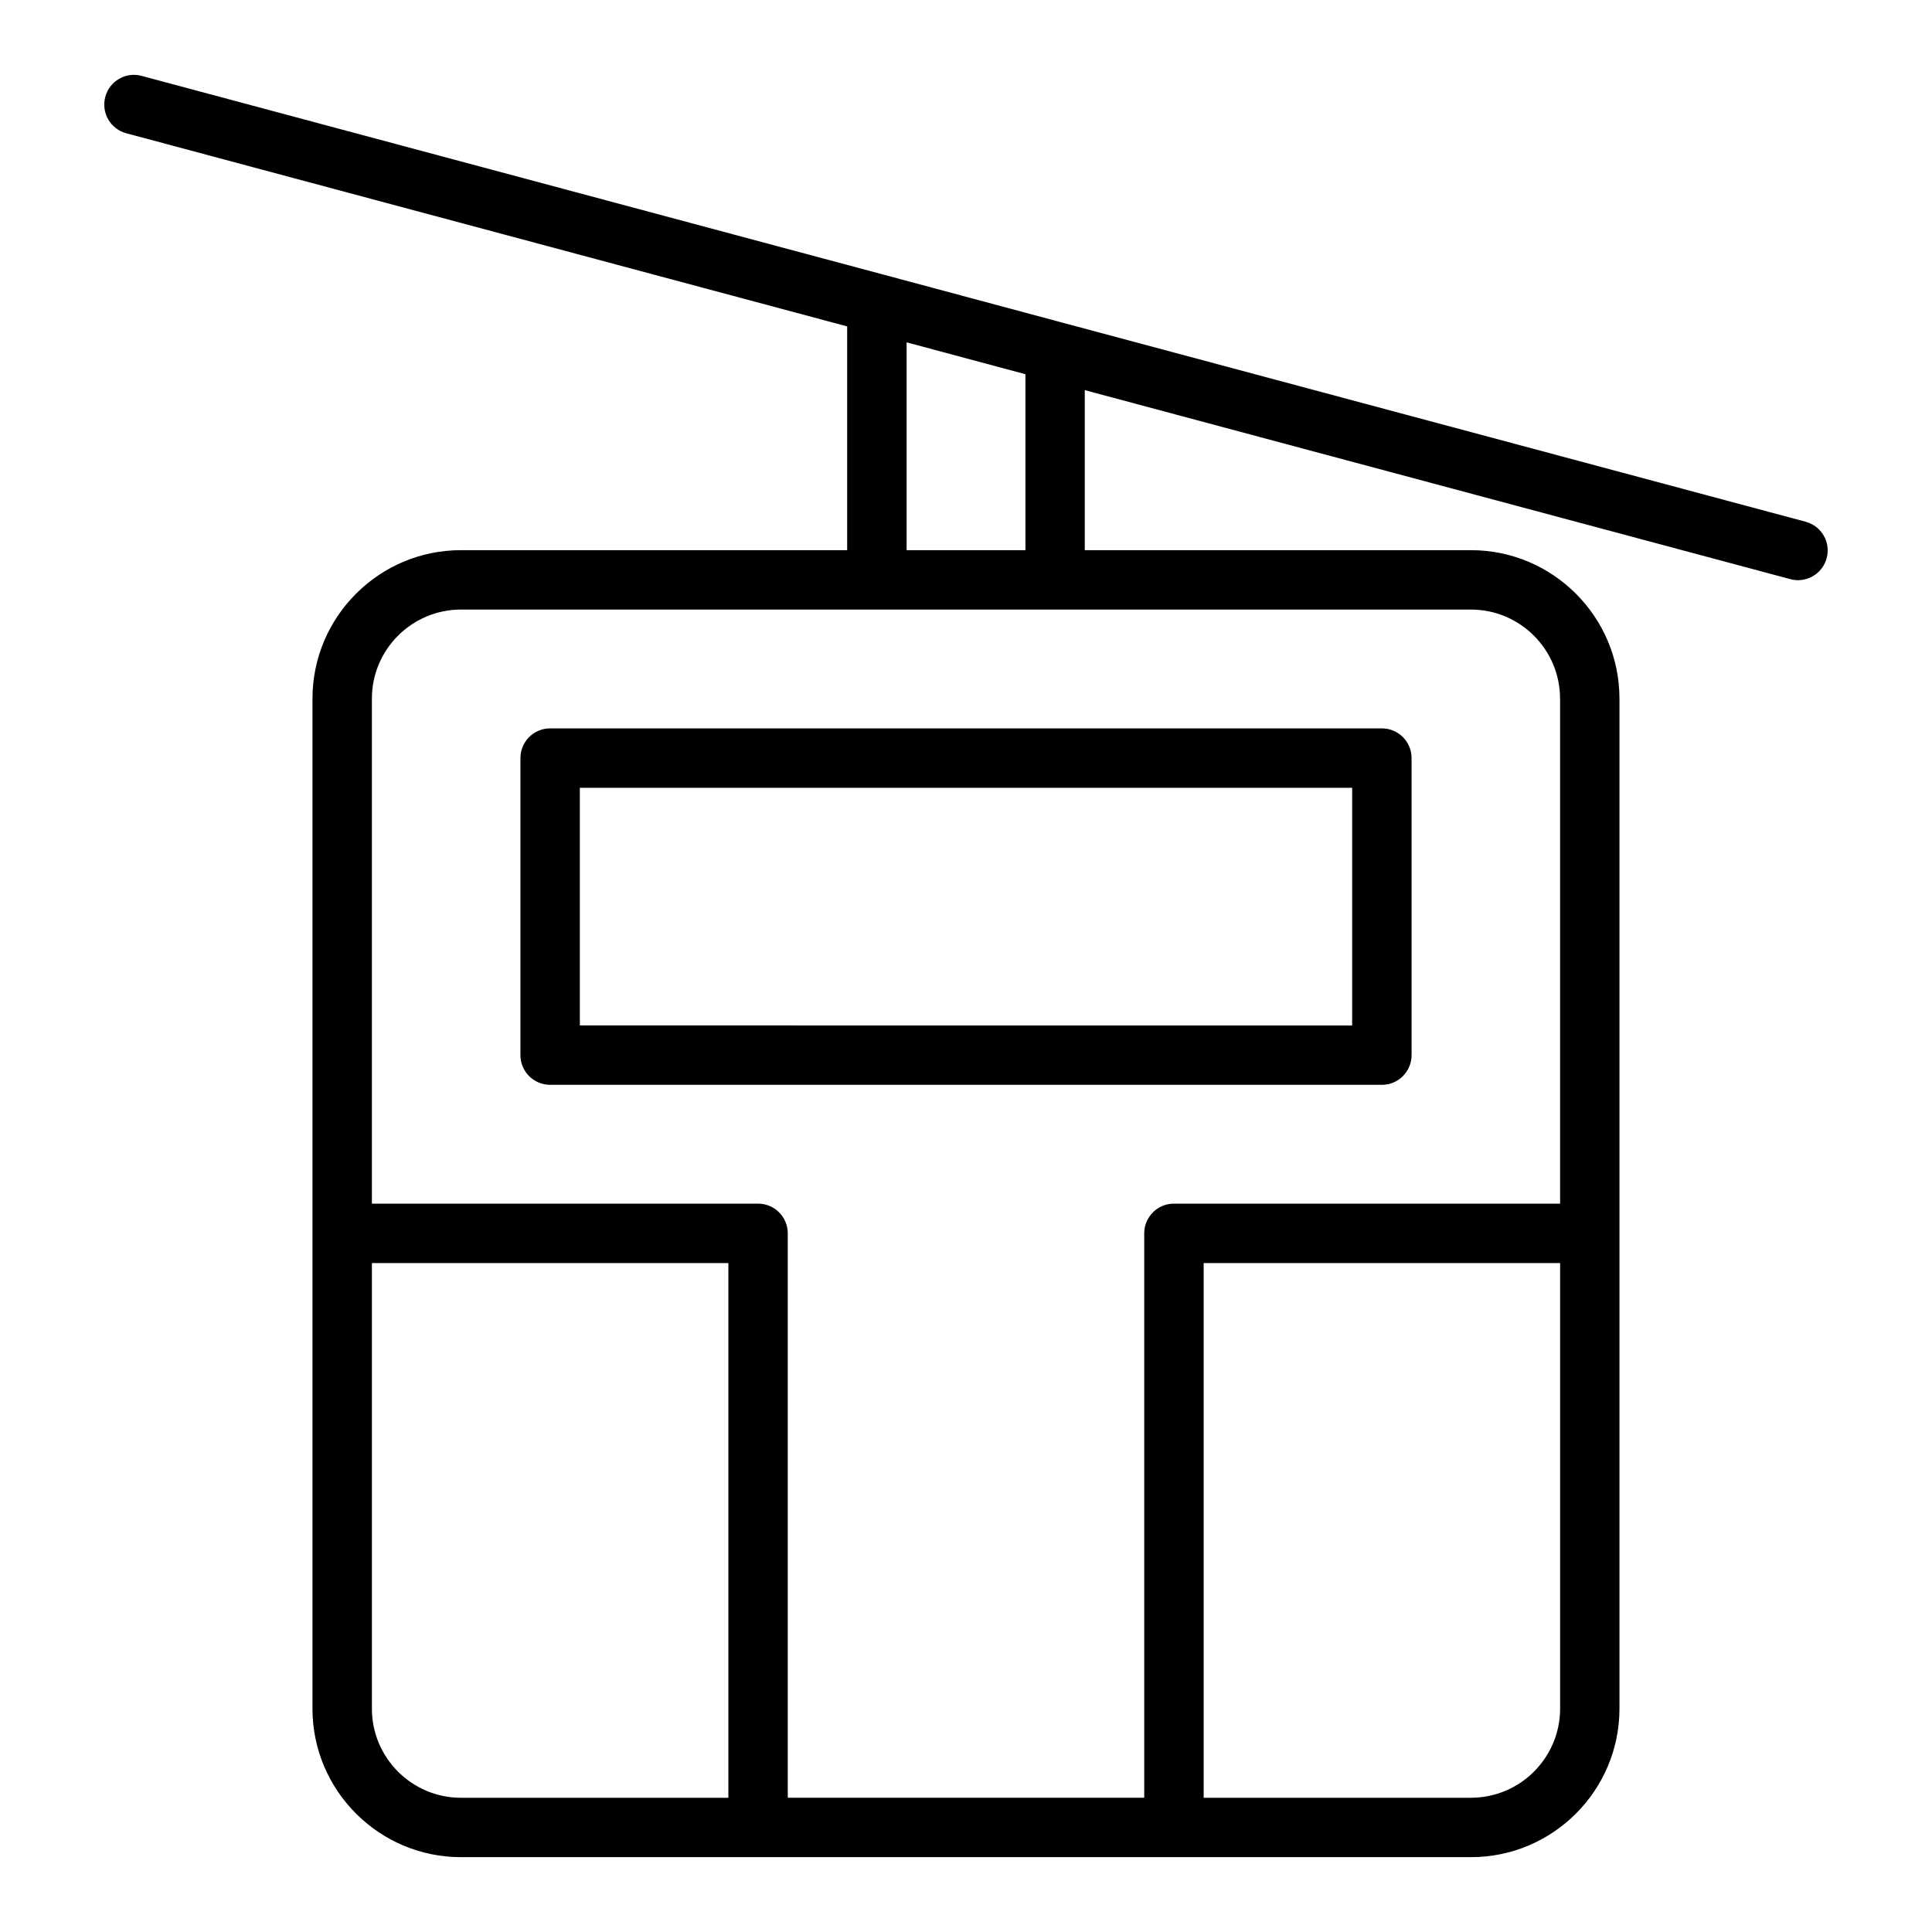
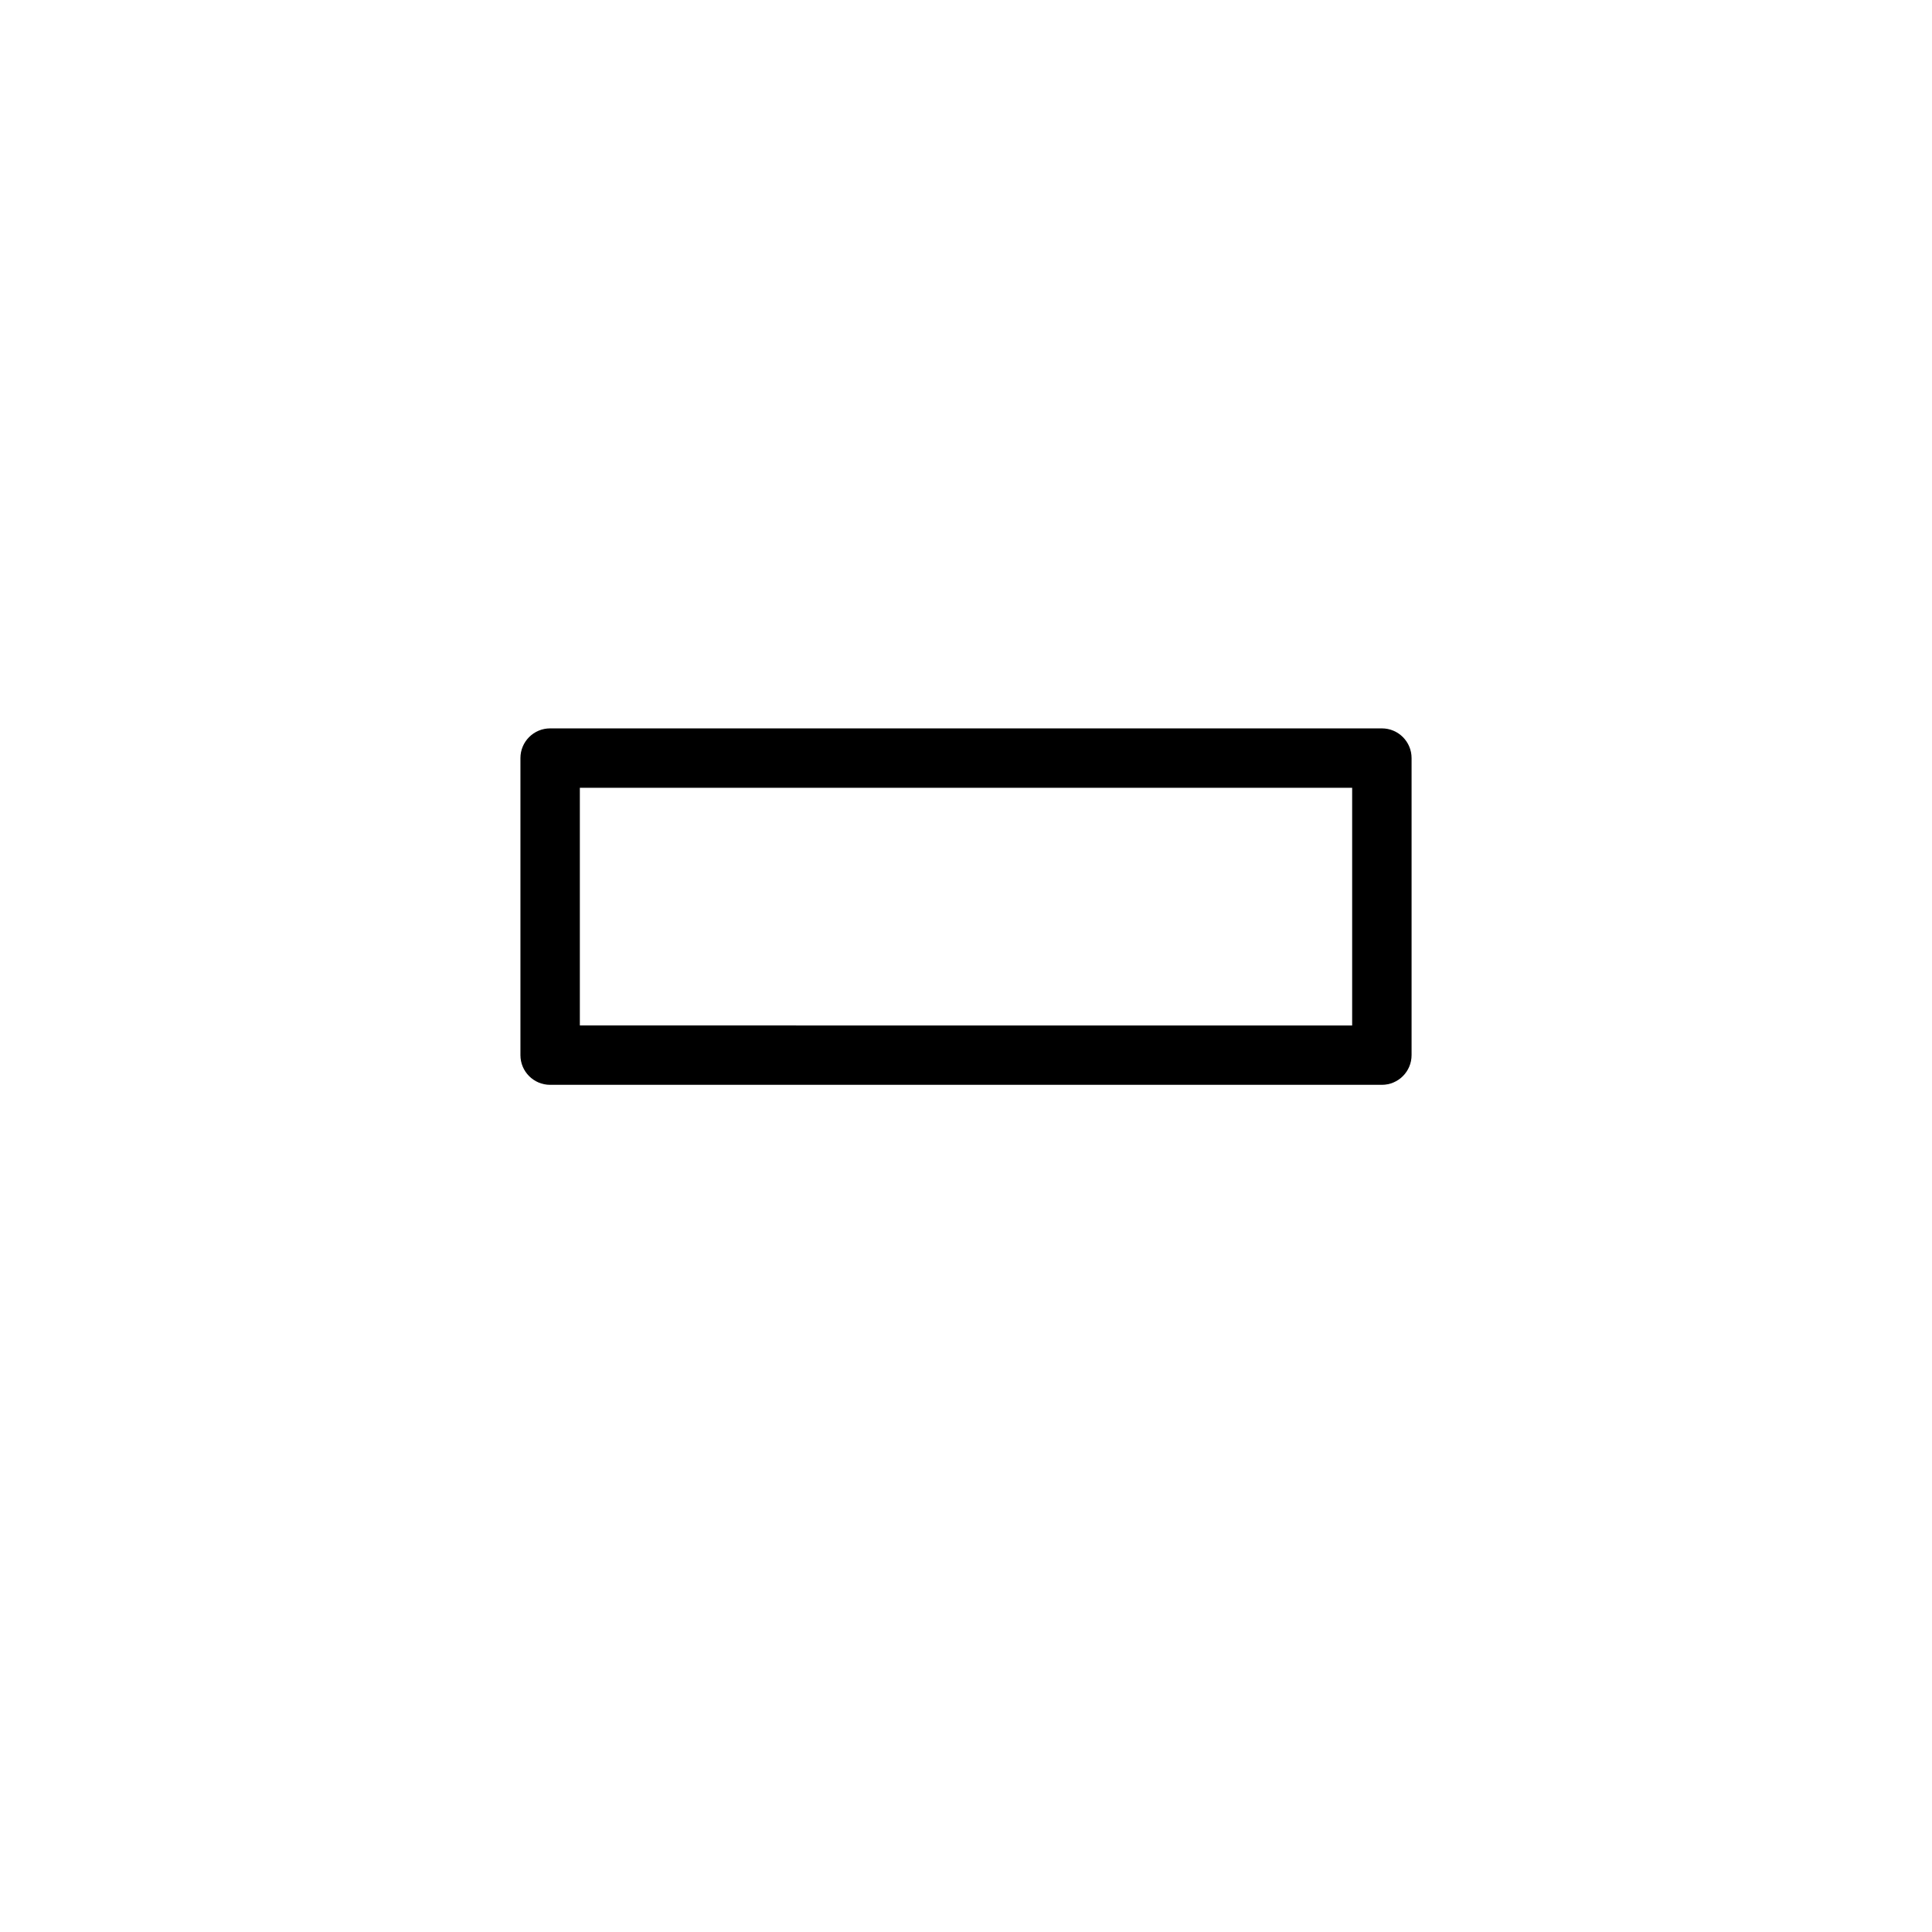
<svg xmlns="http://www.w3.org/2000/svg" fill="#000000" width="800px" height="800px" version="1.1" viewBox="144 144 512 512">
  <g>
-     <path d="m622.53 282.27-196.87-52.738s-0.004 0-0.004-0.004l-47.23-12.672h-0.004l-196.88-52.742c-4.215-1.152-8.516 1.367-9.641 5.566-1.125 4.199 1.363 8.516 5.566 9.637l191.04 51.184v59.297h-102.34c-21.703 0-39.359 17.66-39.359 39.359v267.65c0 21.703 17.66 39.359 39.359 39.359h267.65c21.703 0 39.359-17.66 39.359-39.359v-267.65c0-21.703-17.66-39.359-39.359-39.359h-102.34v-42.406l186.97 50.086c0.684 0.184 1.367 0.273 2.043 0.273 3.481 0 6.656-2.32 7.598-5.84 1.125-4.203-1.367-8.52-5.57-9.641zm-379.97 314.54v-118.08h94.465v141.7h-70.848c-13.023 0.004-23.617-10.59-23.617-23.613zm291.27 23.617h-70.848v-141.7h94.465v118.08c-0.004 13.02-10.598 23.613-23.617 23.613zm23.613-291.27v133.82h-102.34c-4.348 0-7.871 3.523-7.871 7.871v149.57h-94.465v-149.57c0-4.348-3.523-7.871-7.871-7.871h-102.34v-133.82c0-13.023 10.594-23.617 23.617-23.617h267.64c13.023 0 23.617 10.594 23.617 23.617zm-173.18-39.359v-55.074l31.488 8.449v46.625z" />
    <path d="m281.92 344.9v78.719c0 4.348 3.523 7.871 7.871 7.871h220.42c4.348 0 7.871-3.523 7.871-7.871v-78.719c0-4.348-3.523-7.871-7.871-7.871h-220.42c-4.348 0-7.871 3.523-7.871 7.871zm15.746 7.875h204.67v62.977l-204.67-0.004z" />
  </g>
</svg>